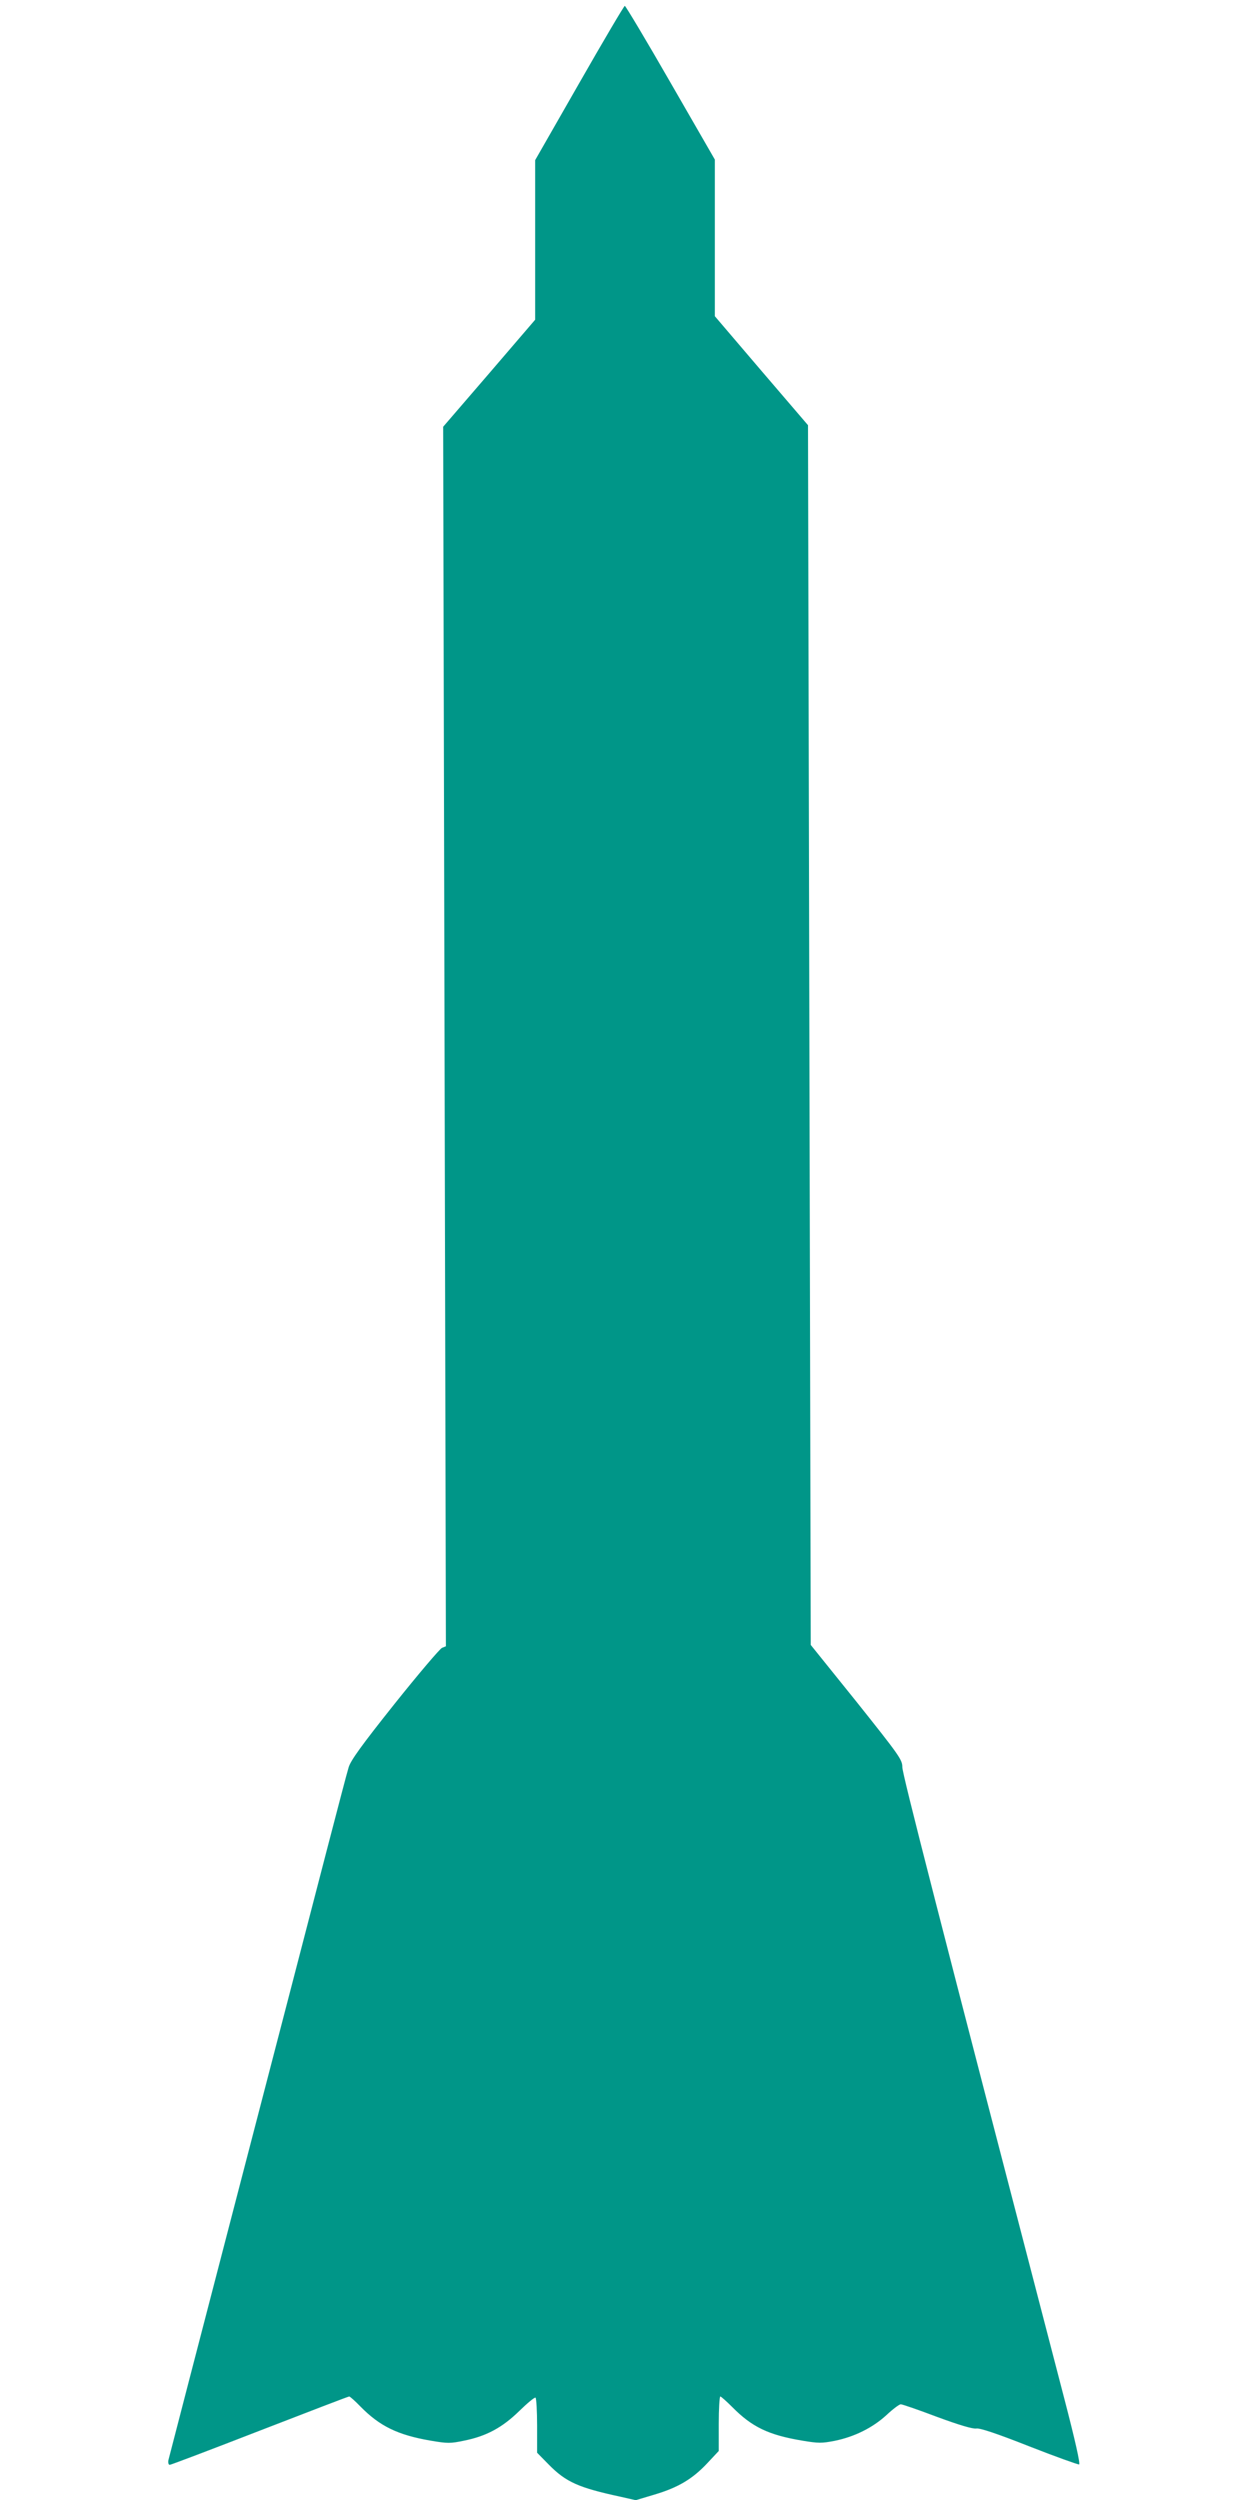
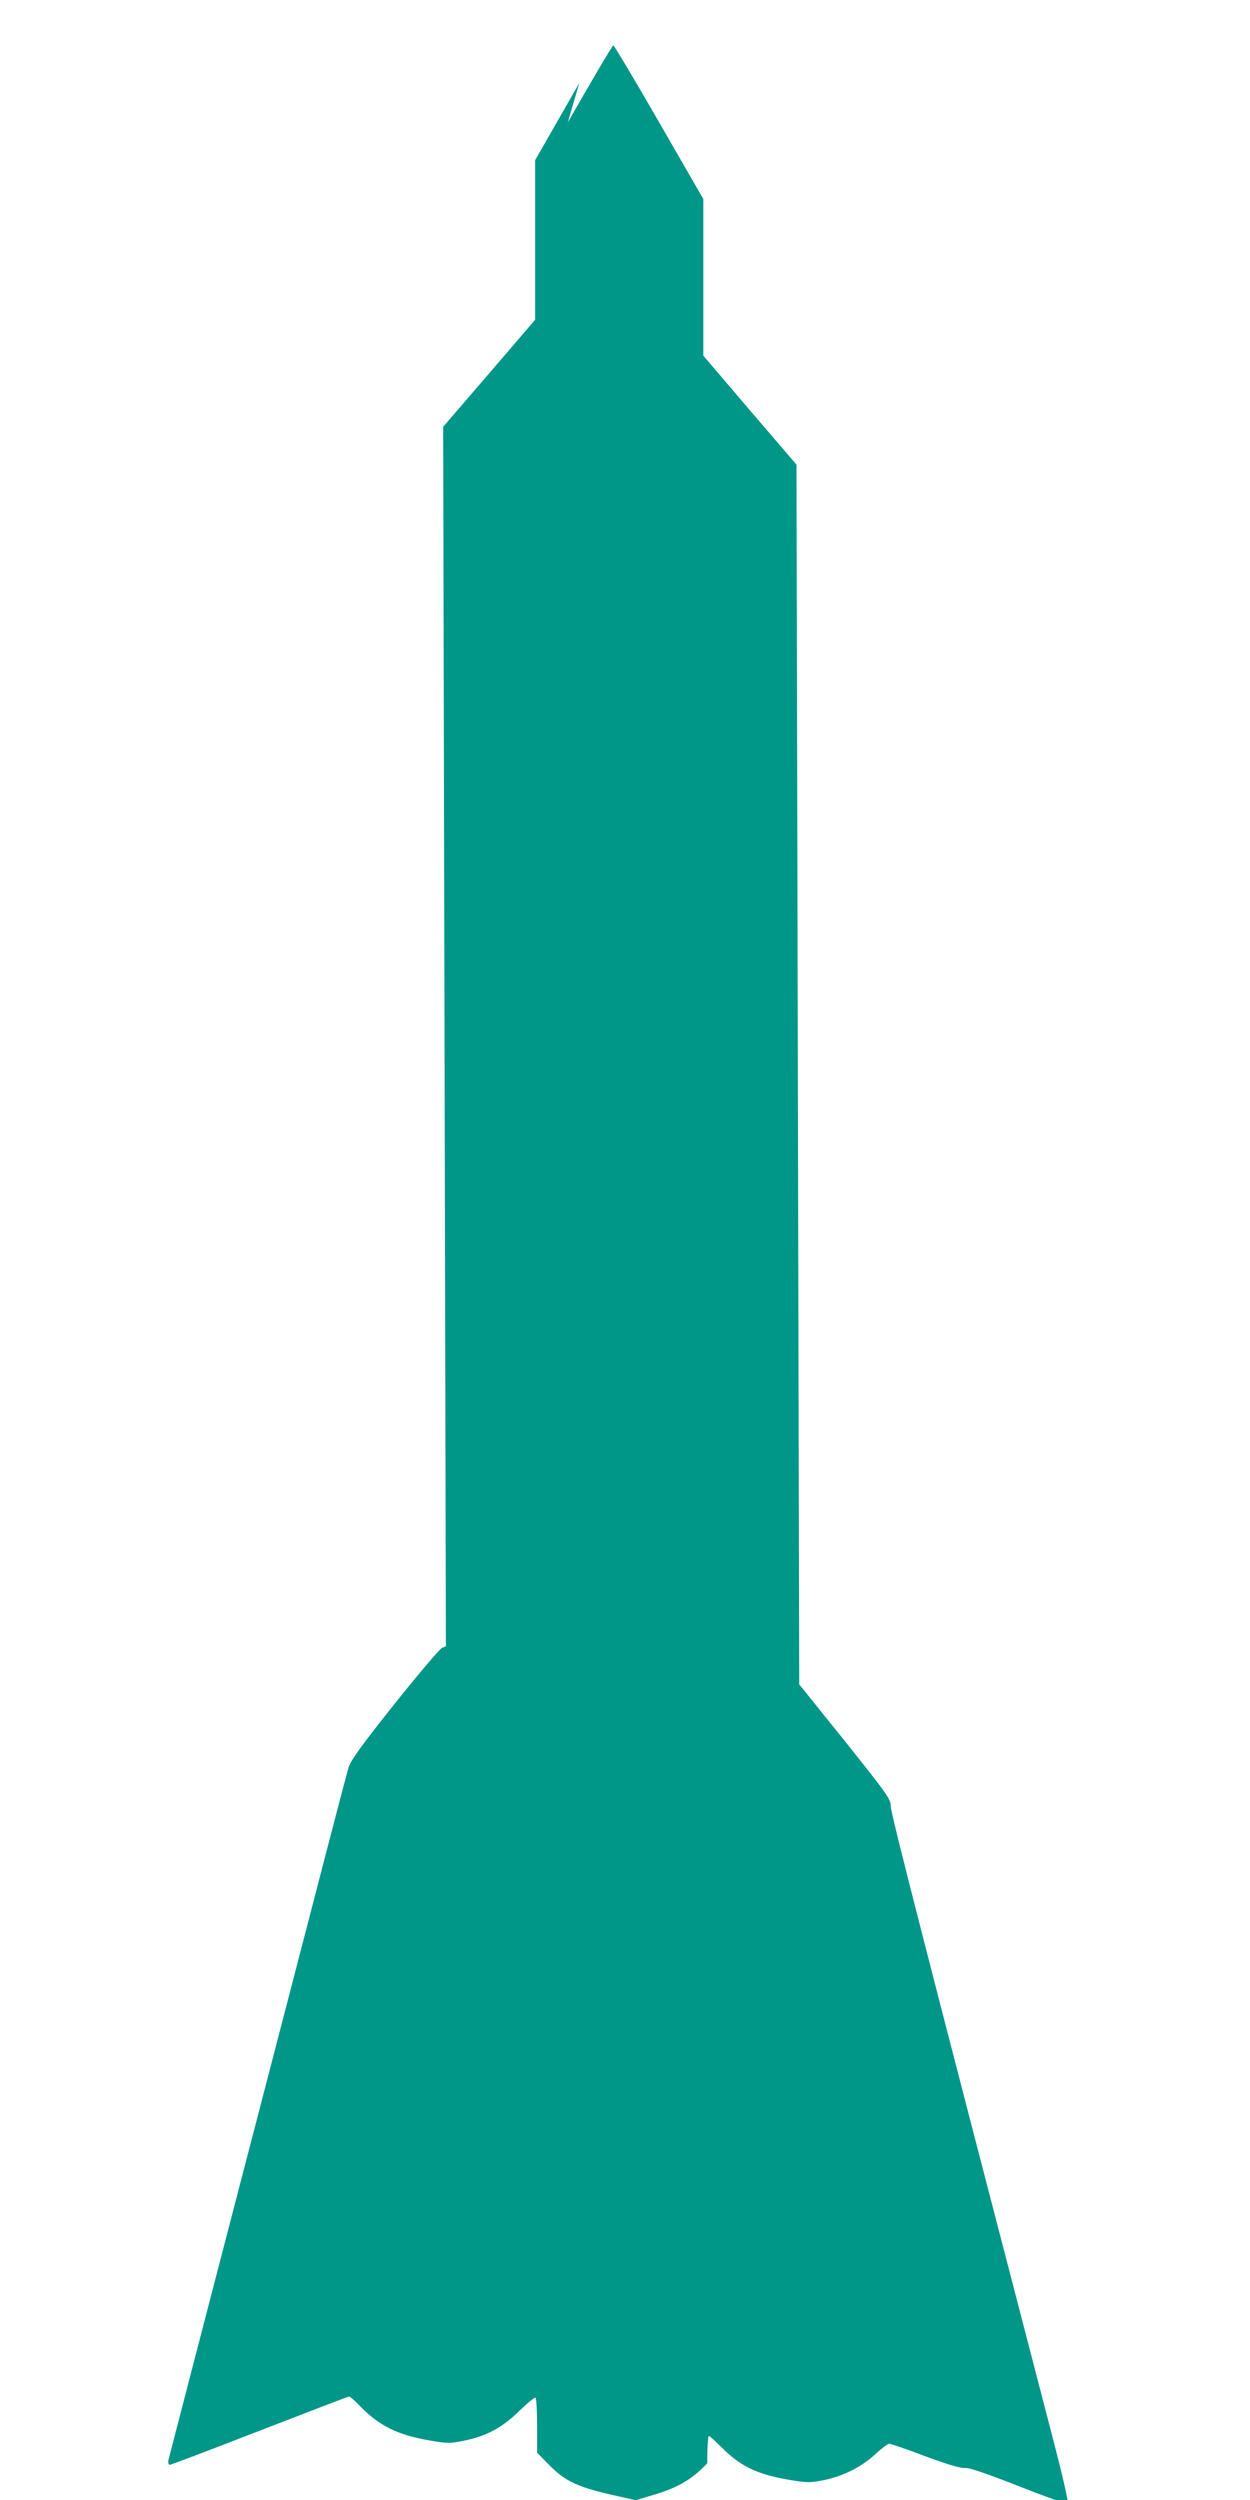
<svg xmlns="http://www.w3.org/2000/svg" version="1.0" width="640pt" height="1280pt" viewBox="0 0 640 1280" preserveAspectRatio="xMidYMid meet">
  <g transform="translate(0,1280) scale(0.1,-0.1)" fill="#009688" stroke="none">
-     <path d="M2966 12375 l-226 -395 0 -408 0 -409 -235 -274 -236 -274 7 -3122 7 -3122 -20 -8 c-11 -5 -121 -134 -243 -287 -168 -211 -225 -290 -235 -325 -8 -25 -59 -221 -115 -436 -55 -214 -259 -997 -452 -1740 -193 -742 -353 -1360 -356 -1372 -2 -13 1 -23 7 -23 6 0 214 79 461 175 248 96 453 175 458 175 4 0 30 -23 57 -51 99 -101 191 -146 359 -175 88 -15 102 -15 173 0 114 23 195 67 282 152 41 40 78 71 83 68 4 -3 8 -68 8 -144 l0 -138 58 -59 c90 -92 154 -120 372 -167 l75 -17 97 29 c120 36 193 79 269 160 l59 63 0 139 c0 77 4 140 8 140 4 0 32 -25 62 -55 100 -101 184 -142 357 -171 84 -14 100 -14 167 -1 102 21 194 67 265 132 32 30 65 55 73 55 8 0 92 -29 187 -65 114 -42 182 -62 200 -59 18 3 103 -25 270 -91 135 -53 250 -94 256 -93 7 2 -20 123 -76 338 -653 2510 -829 3197 -829 3232 0 38 -14 58 -234 334 l-235 292 -7 3123 -7 3122 -239 279 -238 279 0 401 0 401 -227 394 c-124 216 -230 393 -234 393 -4 0 -109 -178 -233 -395z" />
+     <path d="M2966 12375 l-226 -395 0 -408 0 -409 -235 -274 -236 -274 7 -3122 7 -3122 -20 -8 c-11 -5 -121 -134 -243 -287 -168 -211 -225 -290 -235 -325 -8 -25 -59 -221 -115 -436 -55 -214 -259 -997 -452 -1740 -193 -742 -353 -1360 -356 -1372 -2 -13 1 -23 7 -23 6 0 214 79 461 175 248 96 453 175 458 175 4 0 30 -23 57 -51 99 -101 191 -146 359 -175 88 -15 102 -15 173 0 114 23 195 67 282 152 41 40 78 71 83 68 4 -3 8 -68 8 -144 l0 -138 58 -59 c90 -92 154 -120 372 -167 l75 -17 97 29 c120 36 193 79 269 160 c0 77 4 140 8 140 4 0 32 -25 62 -55 100 -101 184 -142 357 -171 84 -14 100 -14 167 -1 102 21 194 67 265 132 32 30 65 55 73 55 8 0 92 -29 187 -65 114 -42 182 -62 200 -59 18 3 103 -25 270 -91 135 -53 250 -94 256 -93 7 2 -20 123 -76 338 -653 2510 -829 3197 -829 3232 0 38 -14 58 -234 334 l-235 292 -7 3123 -7 3122 -239 279 -238 279 0 401 0 401 -227 394 c-124 216 -230 393 -234 393 -4 0 -109 -178 -233 -395z" />
  </g>
</svg>